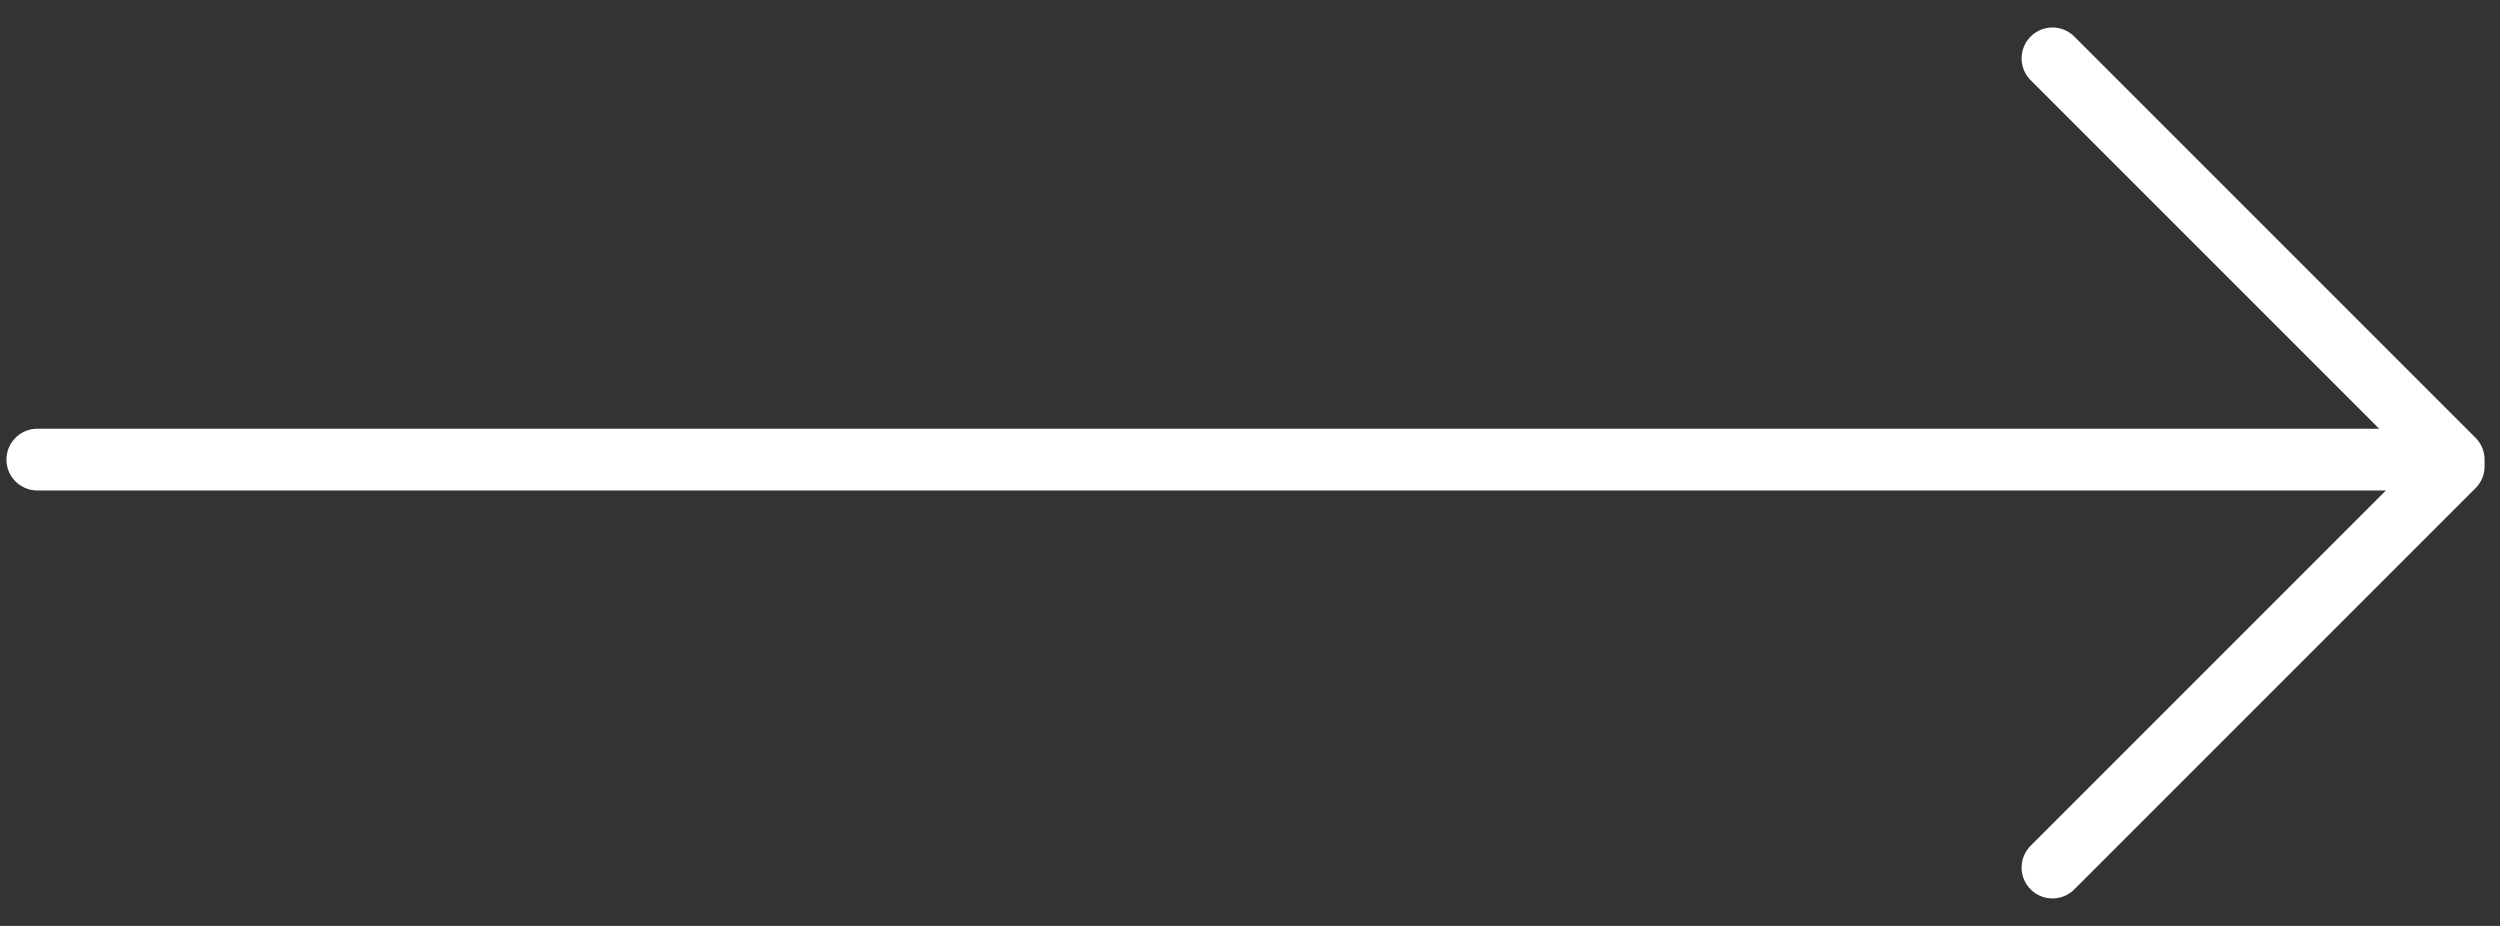
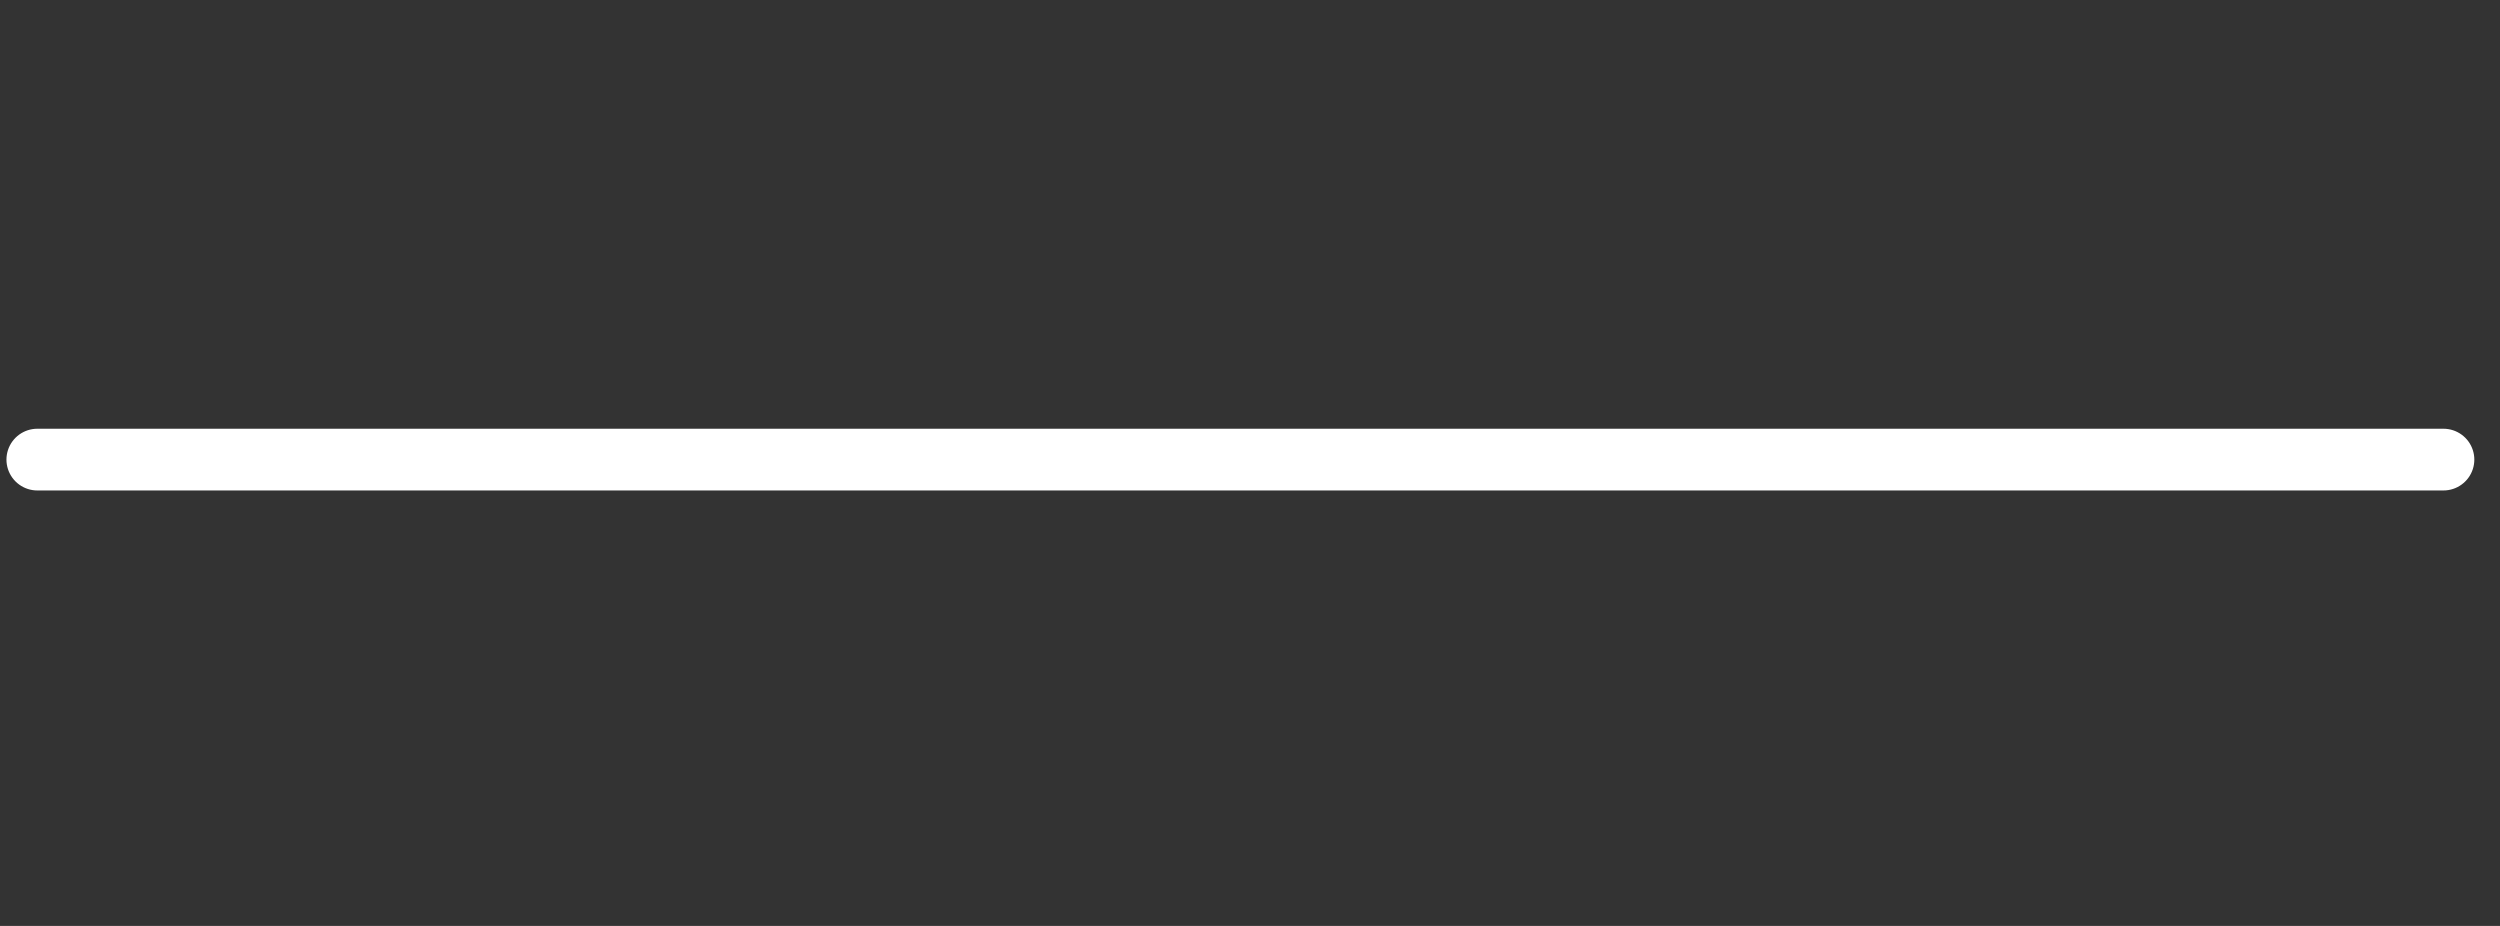
<svg xmlns="http://www.w3.org/2000/svg" width="81" height="30" viewBox="0 0 81 30" fill="none">
  <rect x="0" y="0" width="81" height="30" fill="#333333" stroke="none" />
  <path d="M1.209 14.891H79.168" stroke="white" stroke-width="2" stroke-linecap="round" />
-   <path d="M66.5 1.891L79.5 14.891" stroke="white" stroke-width="2" stroke-linecap="round" />
-   <path d="M79.5 15.109L66.5 28.109" stroke="white" stroke-width="2" stroke-linecap="round" />
</svg>